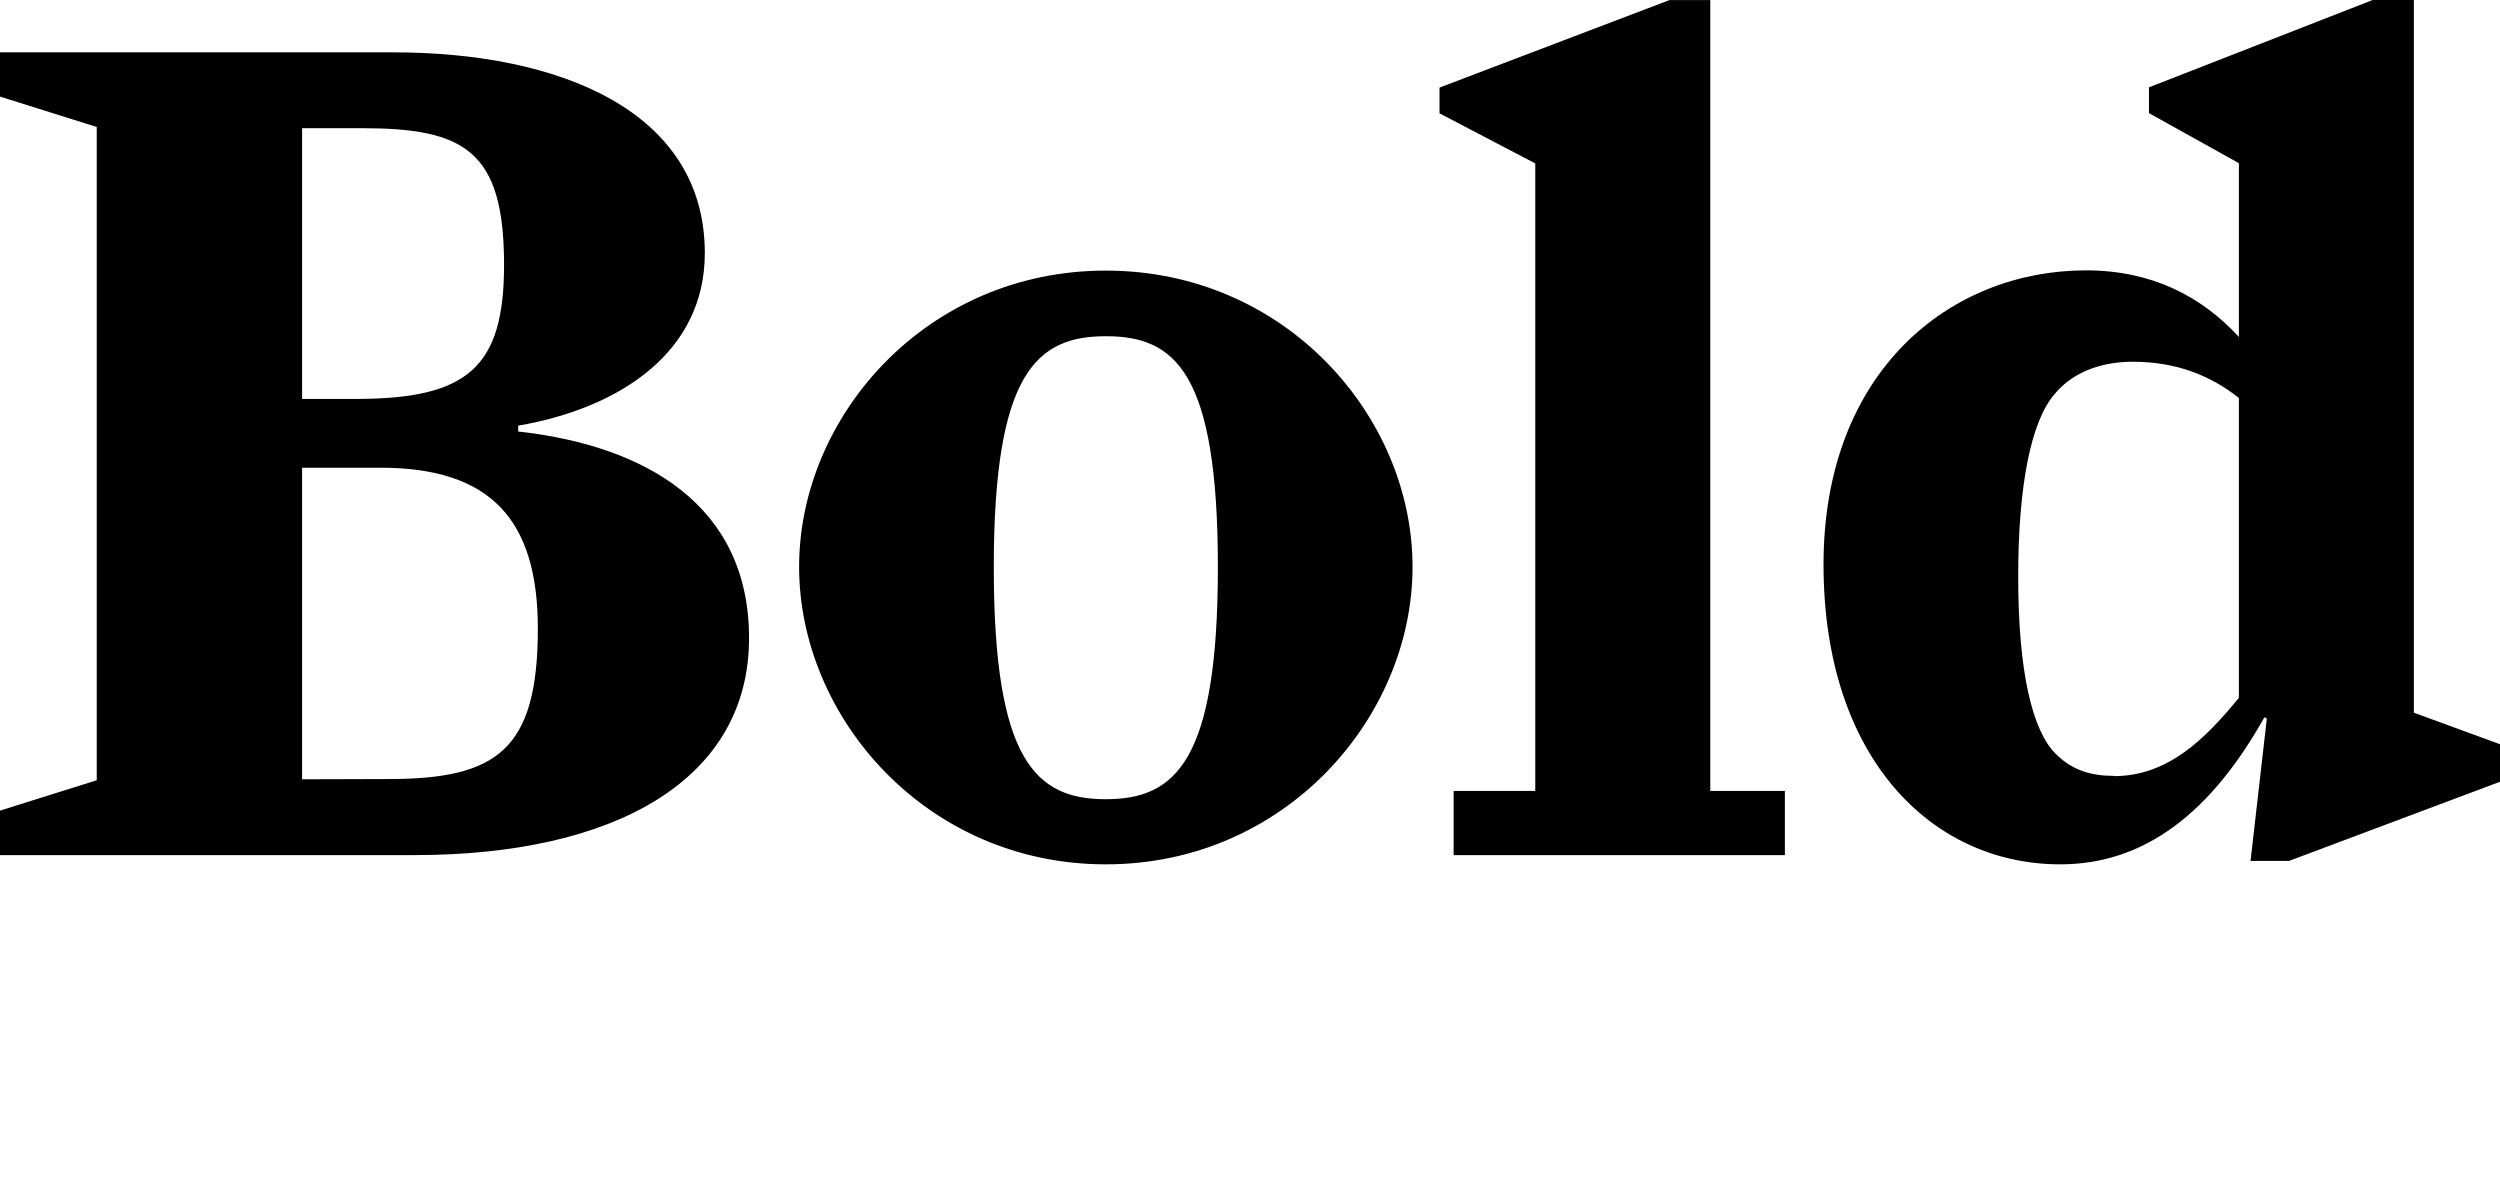
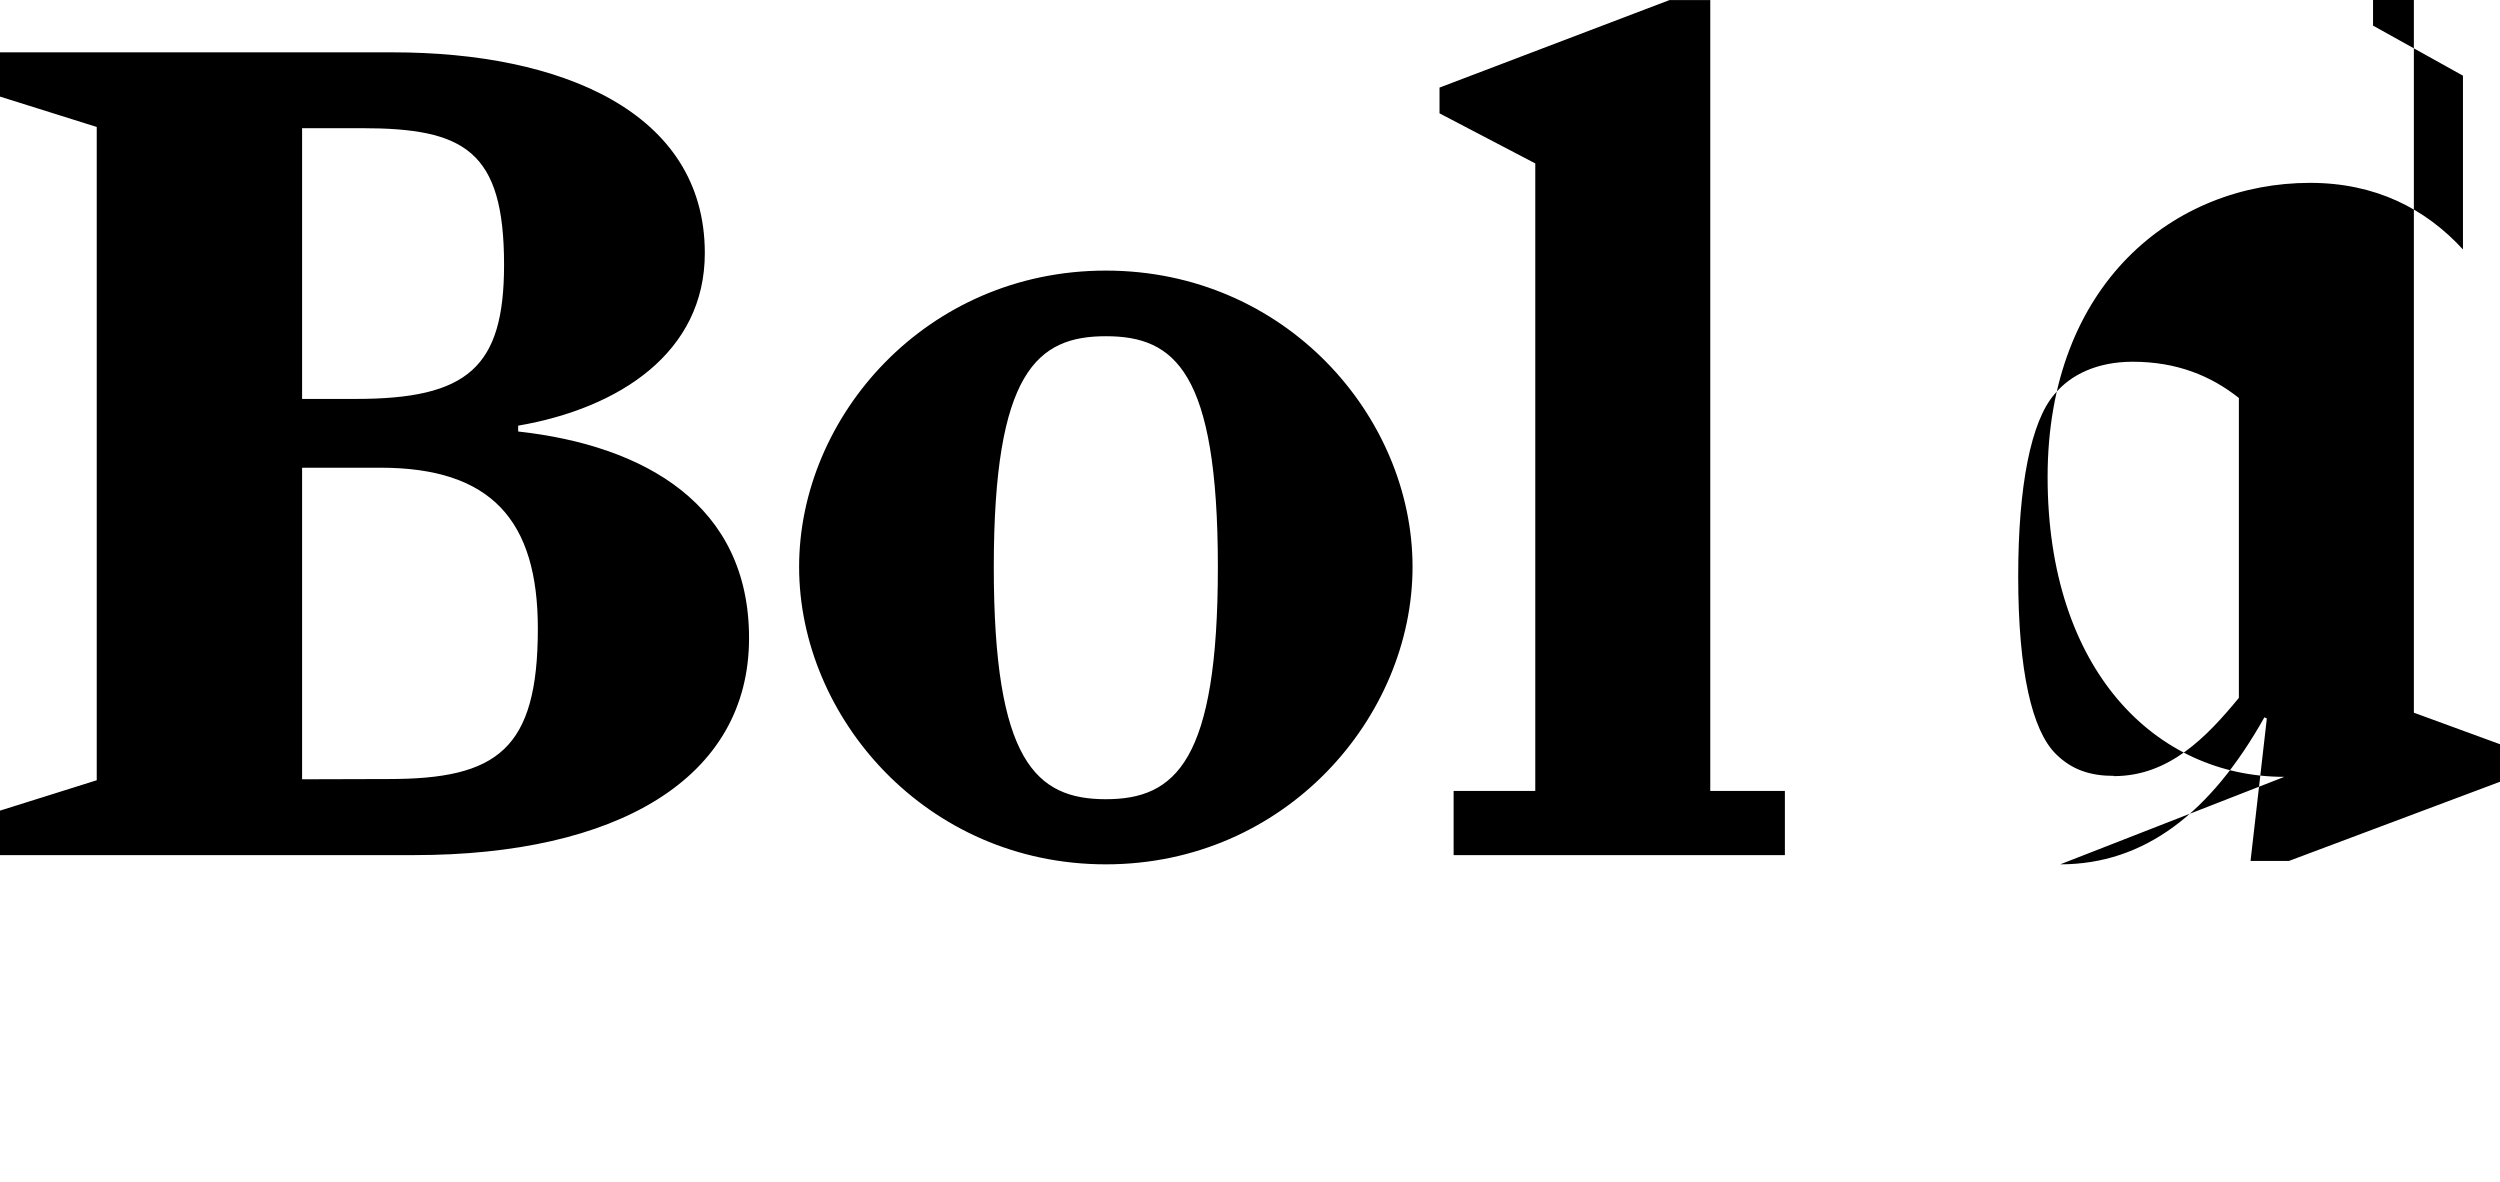
<svg xmlns="http://www.w3.org/2000/svg" width="102.864" height="48.624" viewBox="0 0 102.864 48.624" version="1.1">
-   <path d="M0,13.44 l17.04,0 c8.3,0,13.78,3.12,13.78,8.93 c0,5.47,-4.27,7.92,-9.5,8.5 l0,0.24 c4.18,0.72,7.68,3.02,7.68,7.1 c0,5.86,-6,8.26,-12.82,8.26 l-16.18,0 l0,-1.82 l3.98,-1.25 l0,-26.88 l-3.98,-1.25 Z M12.43,32.21 l0,11.14 l2.45,0 c4.22,0,5.86,-0.91,5.86,-5.62 c0,-4.22,-1.49,-5.52,-6.1,-5.52 Z M12.43,16.56 l0,12.82 l3.22,0 c4.56,0,6.48,-2.16,6.48,-6.62 c0,-4.99,-1.68,-6.19,-6.14,-6.19 Z M45.5,13.06 c7.39,0,12.62,6.05,12.62,12.24 c0,6.19,-5.23,12.19,-12.62,12.19 c-7.39,0,-12.62,-6,-12.62,-12.19 c0,-6.19,5.23,-12.24,12.62,-12.24 Z M45.5,15.74 c-2.88,0,-4.61,1.58,-4.61,9.55 c0,8.02,1.78,9.5,4.61,9.5 c2.83,0,4.61,-1.44,4.61,-9.5 c0,-7.97,-1.73,-9.55,-4.61,-9.55 Z M59.81,13.44 l13.63,0 l0,2.64 l-3.07,0 l0,32.54 l-1.68,0 l-9.46,-3.6 l0,-1.06 l3.94,-2.06 l0,-25.82 l-3.36,0 Z M84.77,13.06 c3.46,0,6.19,2.11,8.4,6.05 l0.1,-0.05 l-0.67,-5.86 l1.58,0 l8.69,3.26 l0,1.54 l-3.55,1.3 l0,29.33 l-1.68,0 l-9.22,-3.6 l0,-1.06 l3.7,-2.06 l0,-7.15 c-1.54,1.68,-3.6,2.74,-6.29,2.74 c-5.57,0,-10.8,-4.13,-10.8,-12.1 c0,-7.97,4.46,-12.34,9.74,-12.34 Z M86.98,16.7 c-0.96,0,-1.73,0.24,-2.4,0.91 c-0.96,0.96,-1.54,3.36,-1.54,7.3 c0,3.74,0.53,6.38,1.49,7.49 c0.67,0.82,1.78,1.34,3.22,1.34 c1.82,0,3.22,-0.58,4.37,-1.49 l0,-12.34 c-1.34,-1.63,-2.88,-3.22,-5.14,-3.22 Z M86.98,16.7" fill="rgb(0,0,0)" transform="matrix(1,0,0,-1,0.0,48.624)" />
+   <path d="M0,13.44 l17.04,0 c8.3,0,13.78,3.12,13.78,8.93 c0,5.47,-4.27,7.92,-9.5,8.5 l0,0.24 c4.18,0.72,7.68,3.02,7.68,7.1 c0,5.86,-6,8.26,-12.82,8.26 l-16.18,0 l0,-1.82 l3.98,-1.25 l0,-26.88 l-3.98,-1.25 Z M12.43,32.21 l0,11.14 l2.45,0 c4.22,0,5.86,-0.91,5.86,-5.62 c0,-4.22,-1.49,-5.52,-6.1,-5.52 Z M12.43,16.56 l0,12.82 l3.22,0 c4.56,0,6.48,-2.16,6.48,-6.62 c0,-4.99,-1.68,-6.19,-6.14,-6.19 Z M45.5,13.06 c7.39,0,12.62,6.05,12.62,12.24 c0,6.19,-5.23,12.19,-12.62,12.19 c-7.39,0,-12.62,-6,-12.62,-12.19 c0,-6.19,5.23,-12.24,12.62,-12.24 Z M45.5,15.74 c-2.88,0,-4.61,1.58,-4.61,9.55 c0,8.02,1.78,9.5,4.61,9.5 c2.83,0,4.61,-1.44,4.61,-9.5 c0,-7.97,-1.73,-9.55,-4.61,-9.55 Z M59.81,13.44 l13.63,0 l0,2.64 l-3.07,0 l0,32.54 l-1.68,0 l-9.46,-3.6 l0,-1.06 l3.94,-2.06 l0,-25.82 l-3.36,0 Z M84.77,13.06 c3.46,0,6.19,2.11,8.4,6.05 l0.1,-0.05 l-0.67,-5.86 l1.58,0 l8.69,3.26 l0,1.54 l-3.55,1.3 l0,29.33 l-1.68,0 l0,-1.06 l3.7,-2.06 l0,-7.15 c-1.54,1.68,-3.6,2.74,-6.29,2.74 c-5.57,0,-10.8,-4.13,-10.8,-12.1 c0,-7.97,4.46,-12.34,9.74,-12.34 Z M86.98,16.7 c-0.96,0,-1.73,0.24,-2.4,0.91 c-0.96,0.96,-1.54,3.36,-1.54,7.3 c0,3.74,0.53,6.38,1.49,7.49 c0.67,0.82,1.78,1.34,3.22,1.34 c1.82,0,3.22,-0.58,4.37,-1.49 l0,-12.34 c-1.34,-1.63,-2.88,-3.22,-5.14,-3.22 Z M86.98,16.7" fill="rgb(0,0,0)" transform="matrix(1,0,0,-1,0.0,48.624)" />
</svg>